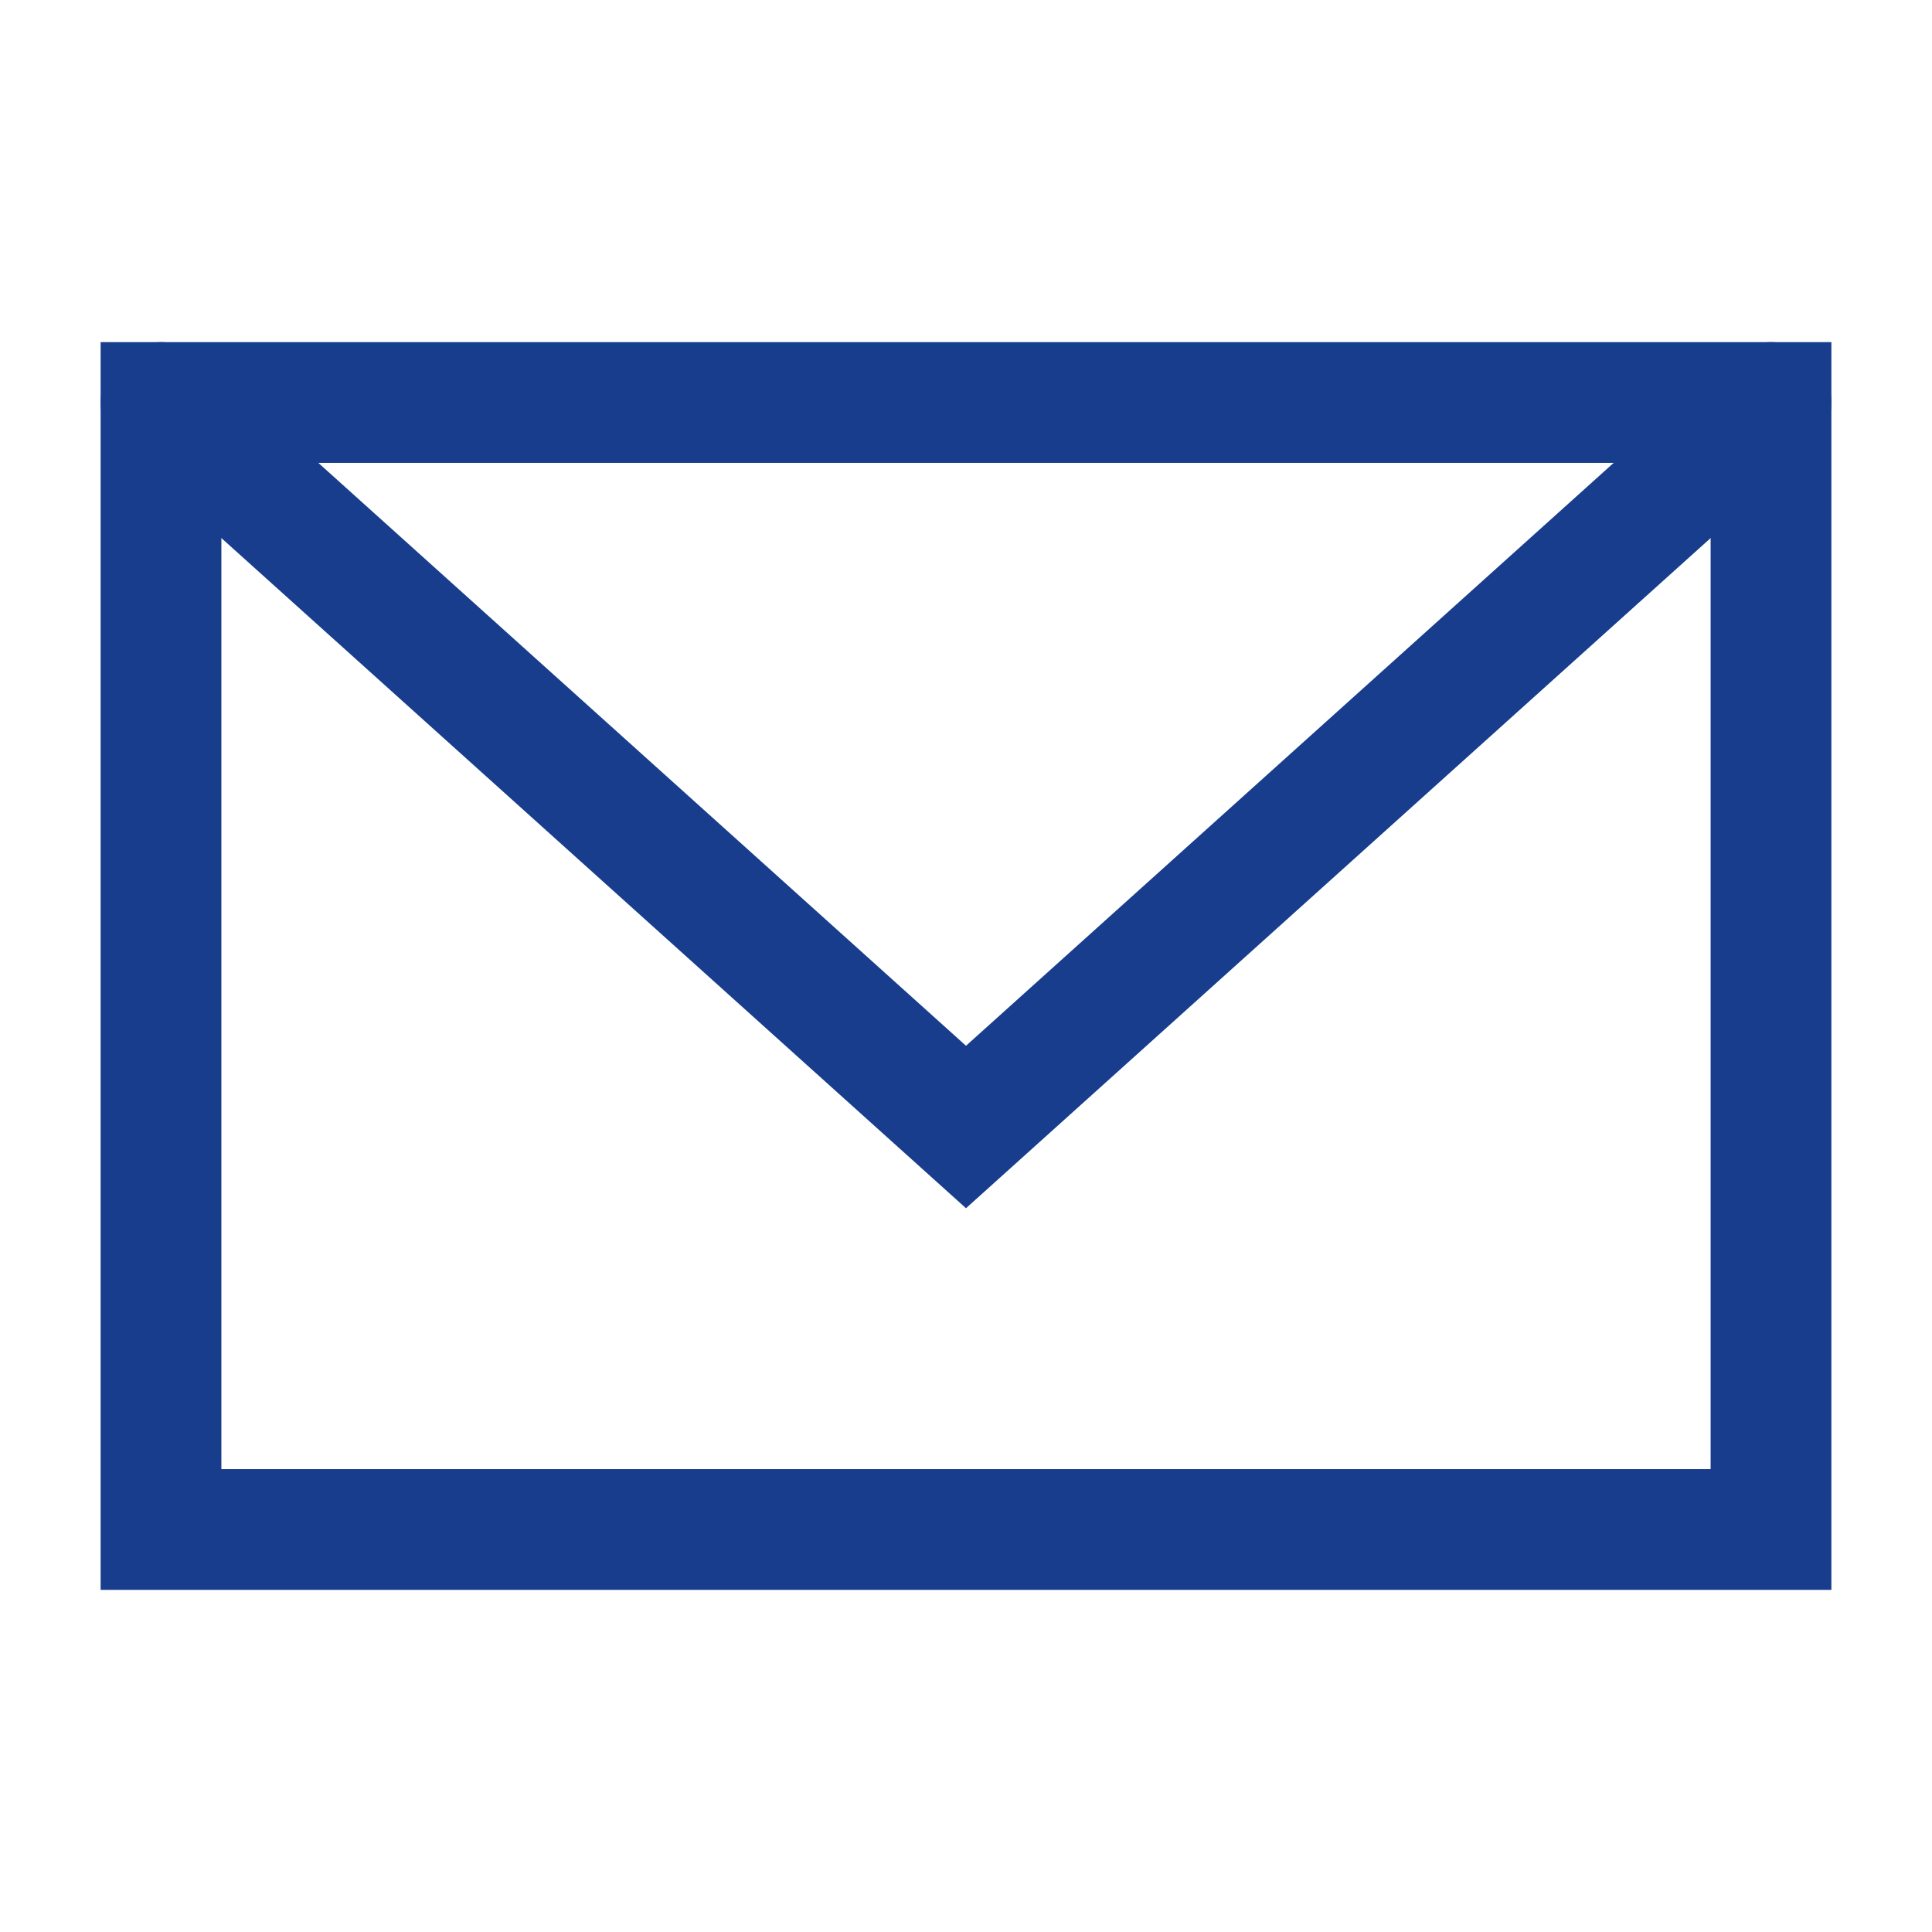
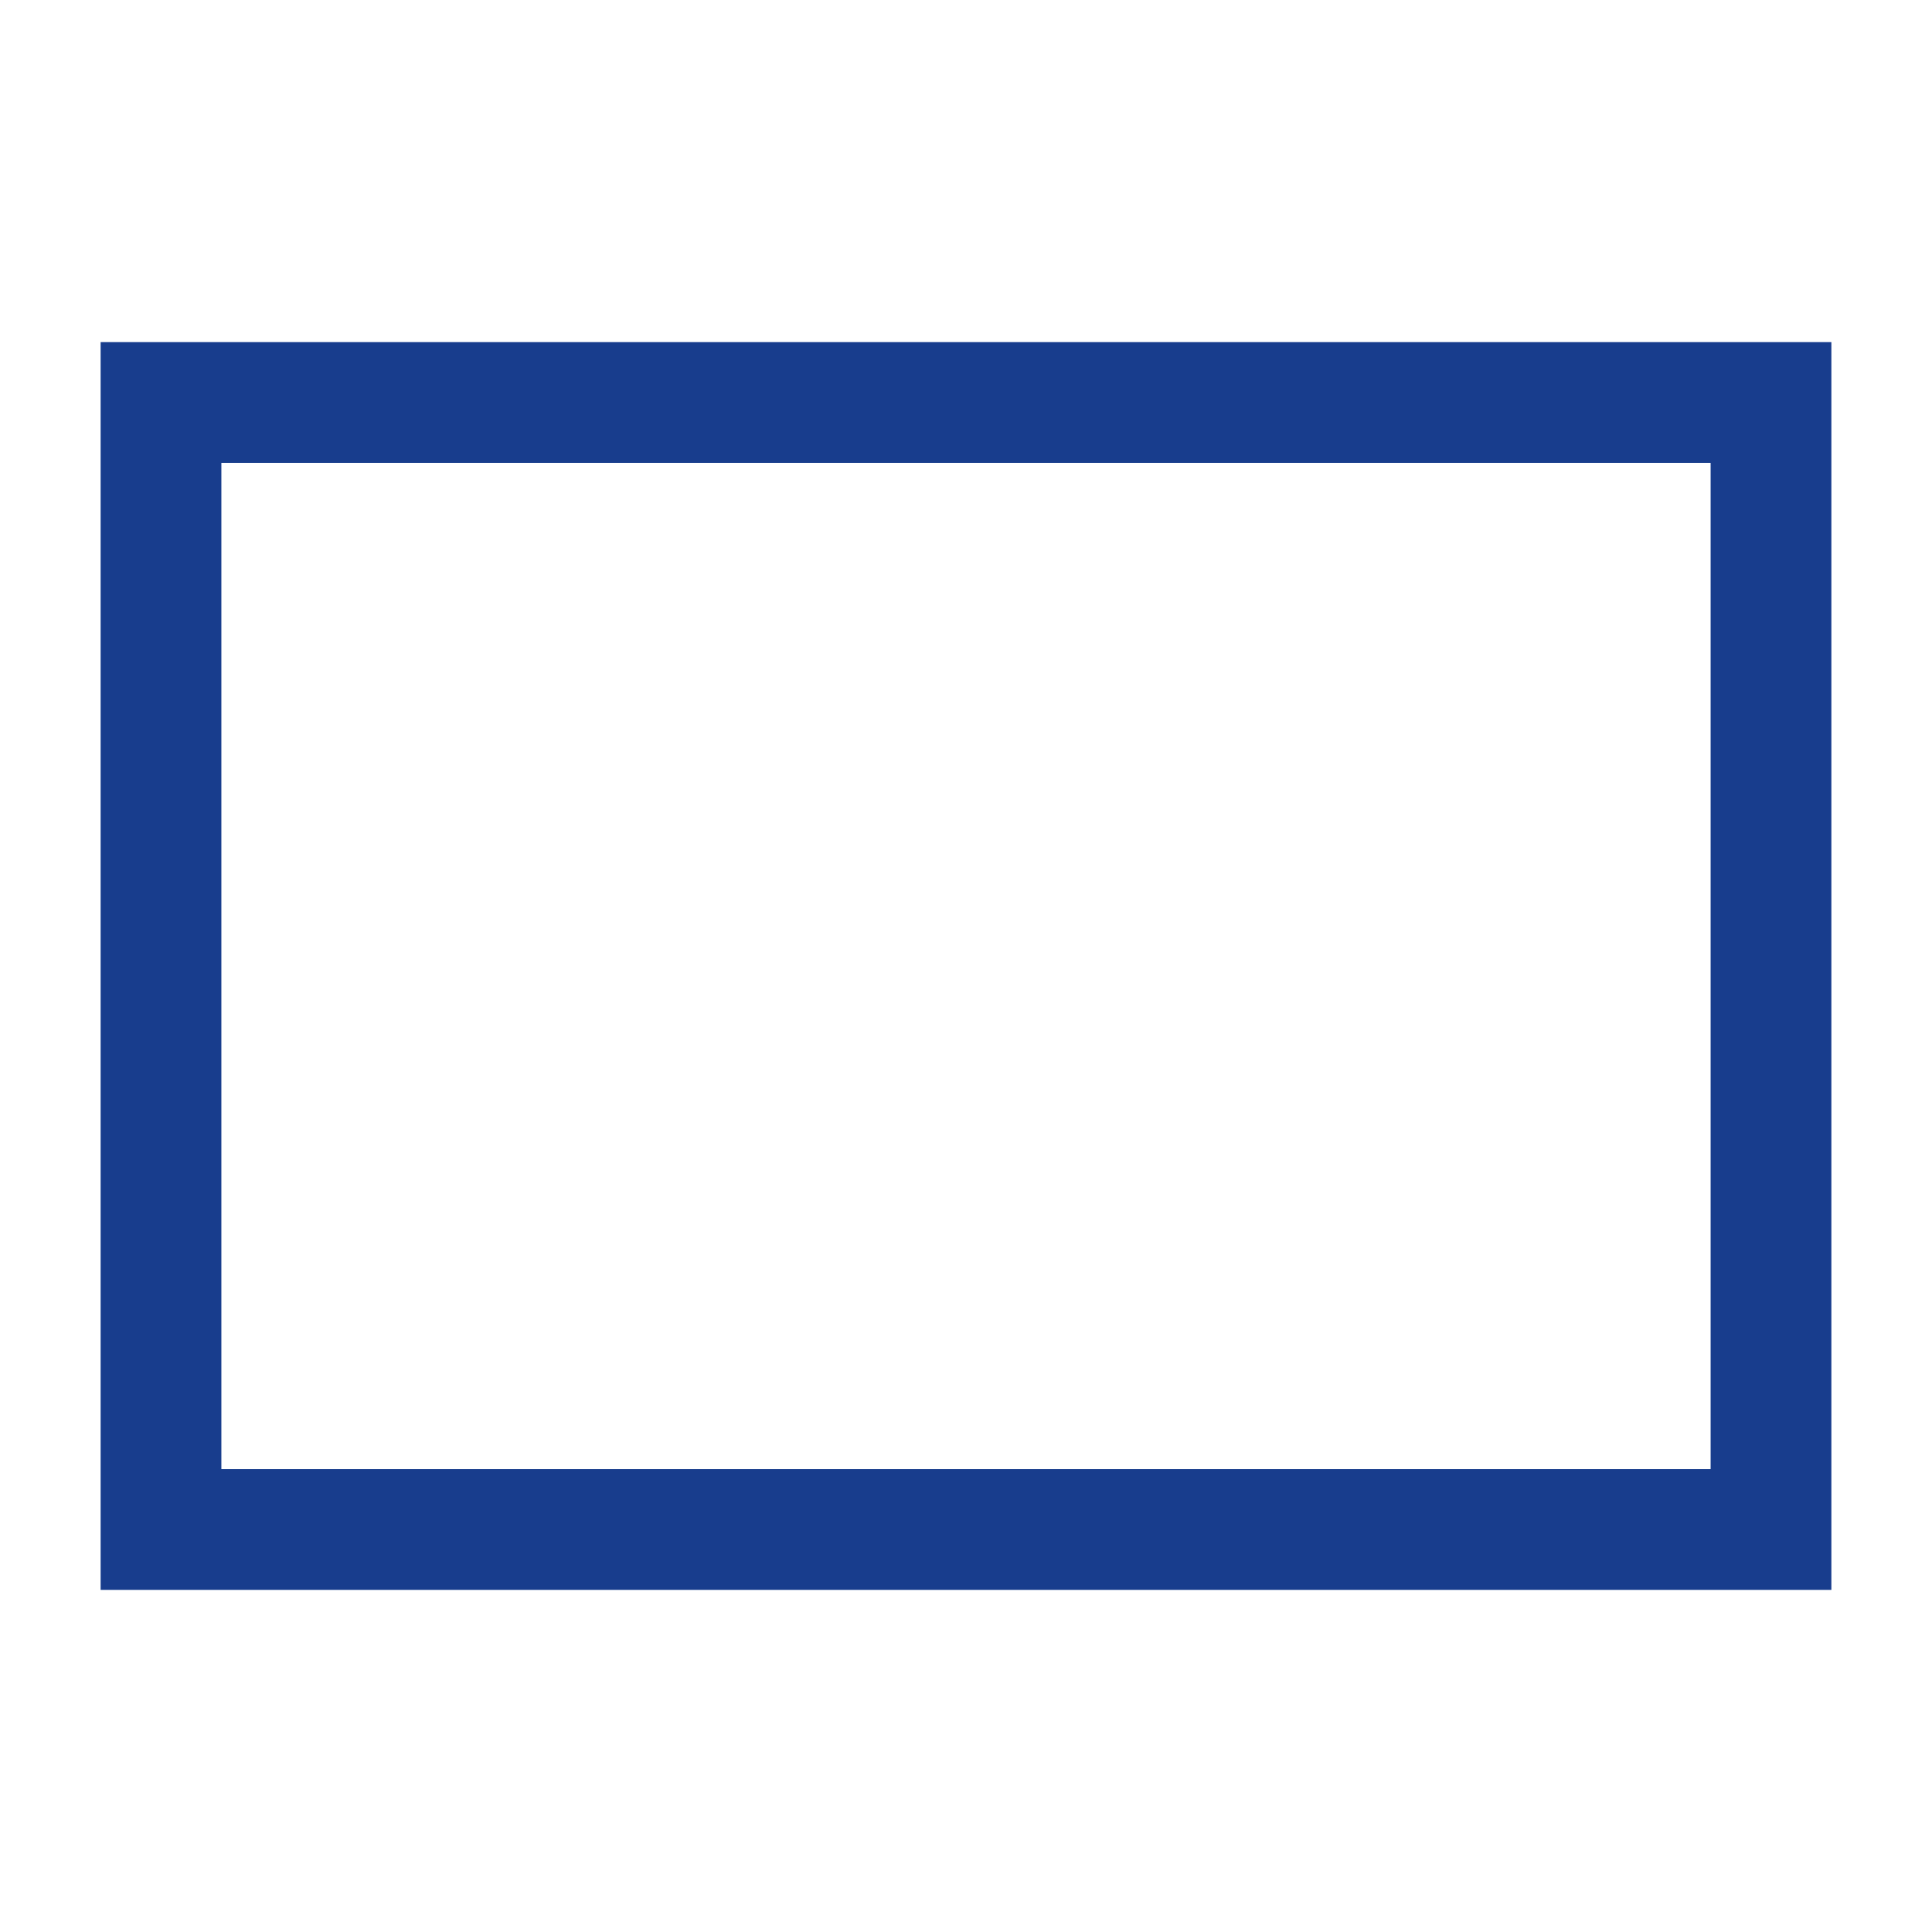
<svg xmlns="http://www.w3.org/2000/svg" role="img" width="16px" height="16px" viewBox="0 0 24 24" aria-labelledby="envelopeAltIconTitle" stroke="#183d8d" stroke-width="1.5" stroke-linecap="square" stroke-linejoin="miter" fill="none" color="#183d8d">
  <title id="envelopeAltIconTitle">Envelope</title>
  <rect width="20" height="14" x="2" y="5" />
-   <path stroke-linecap="round" d="M2 5l10 9 10-9" />
</svg>